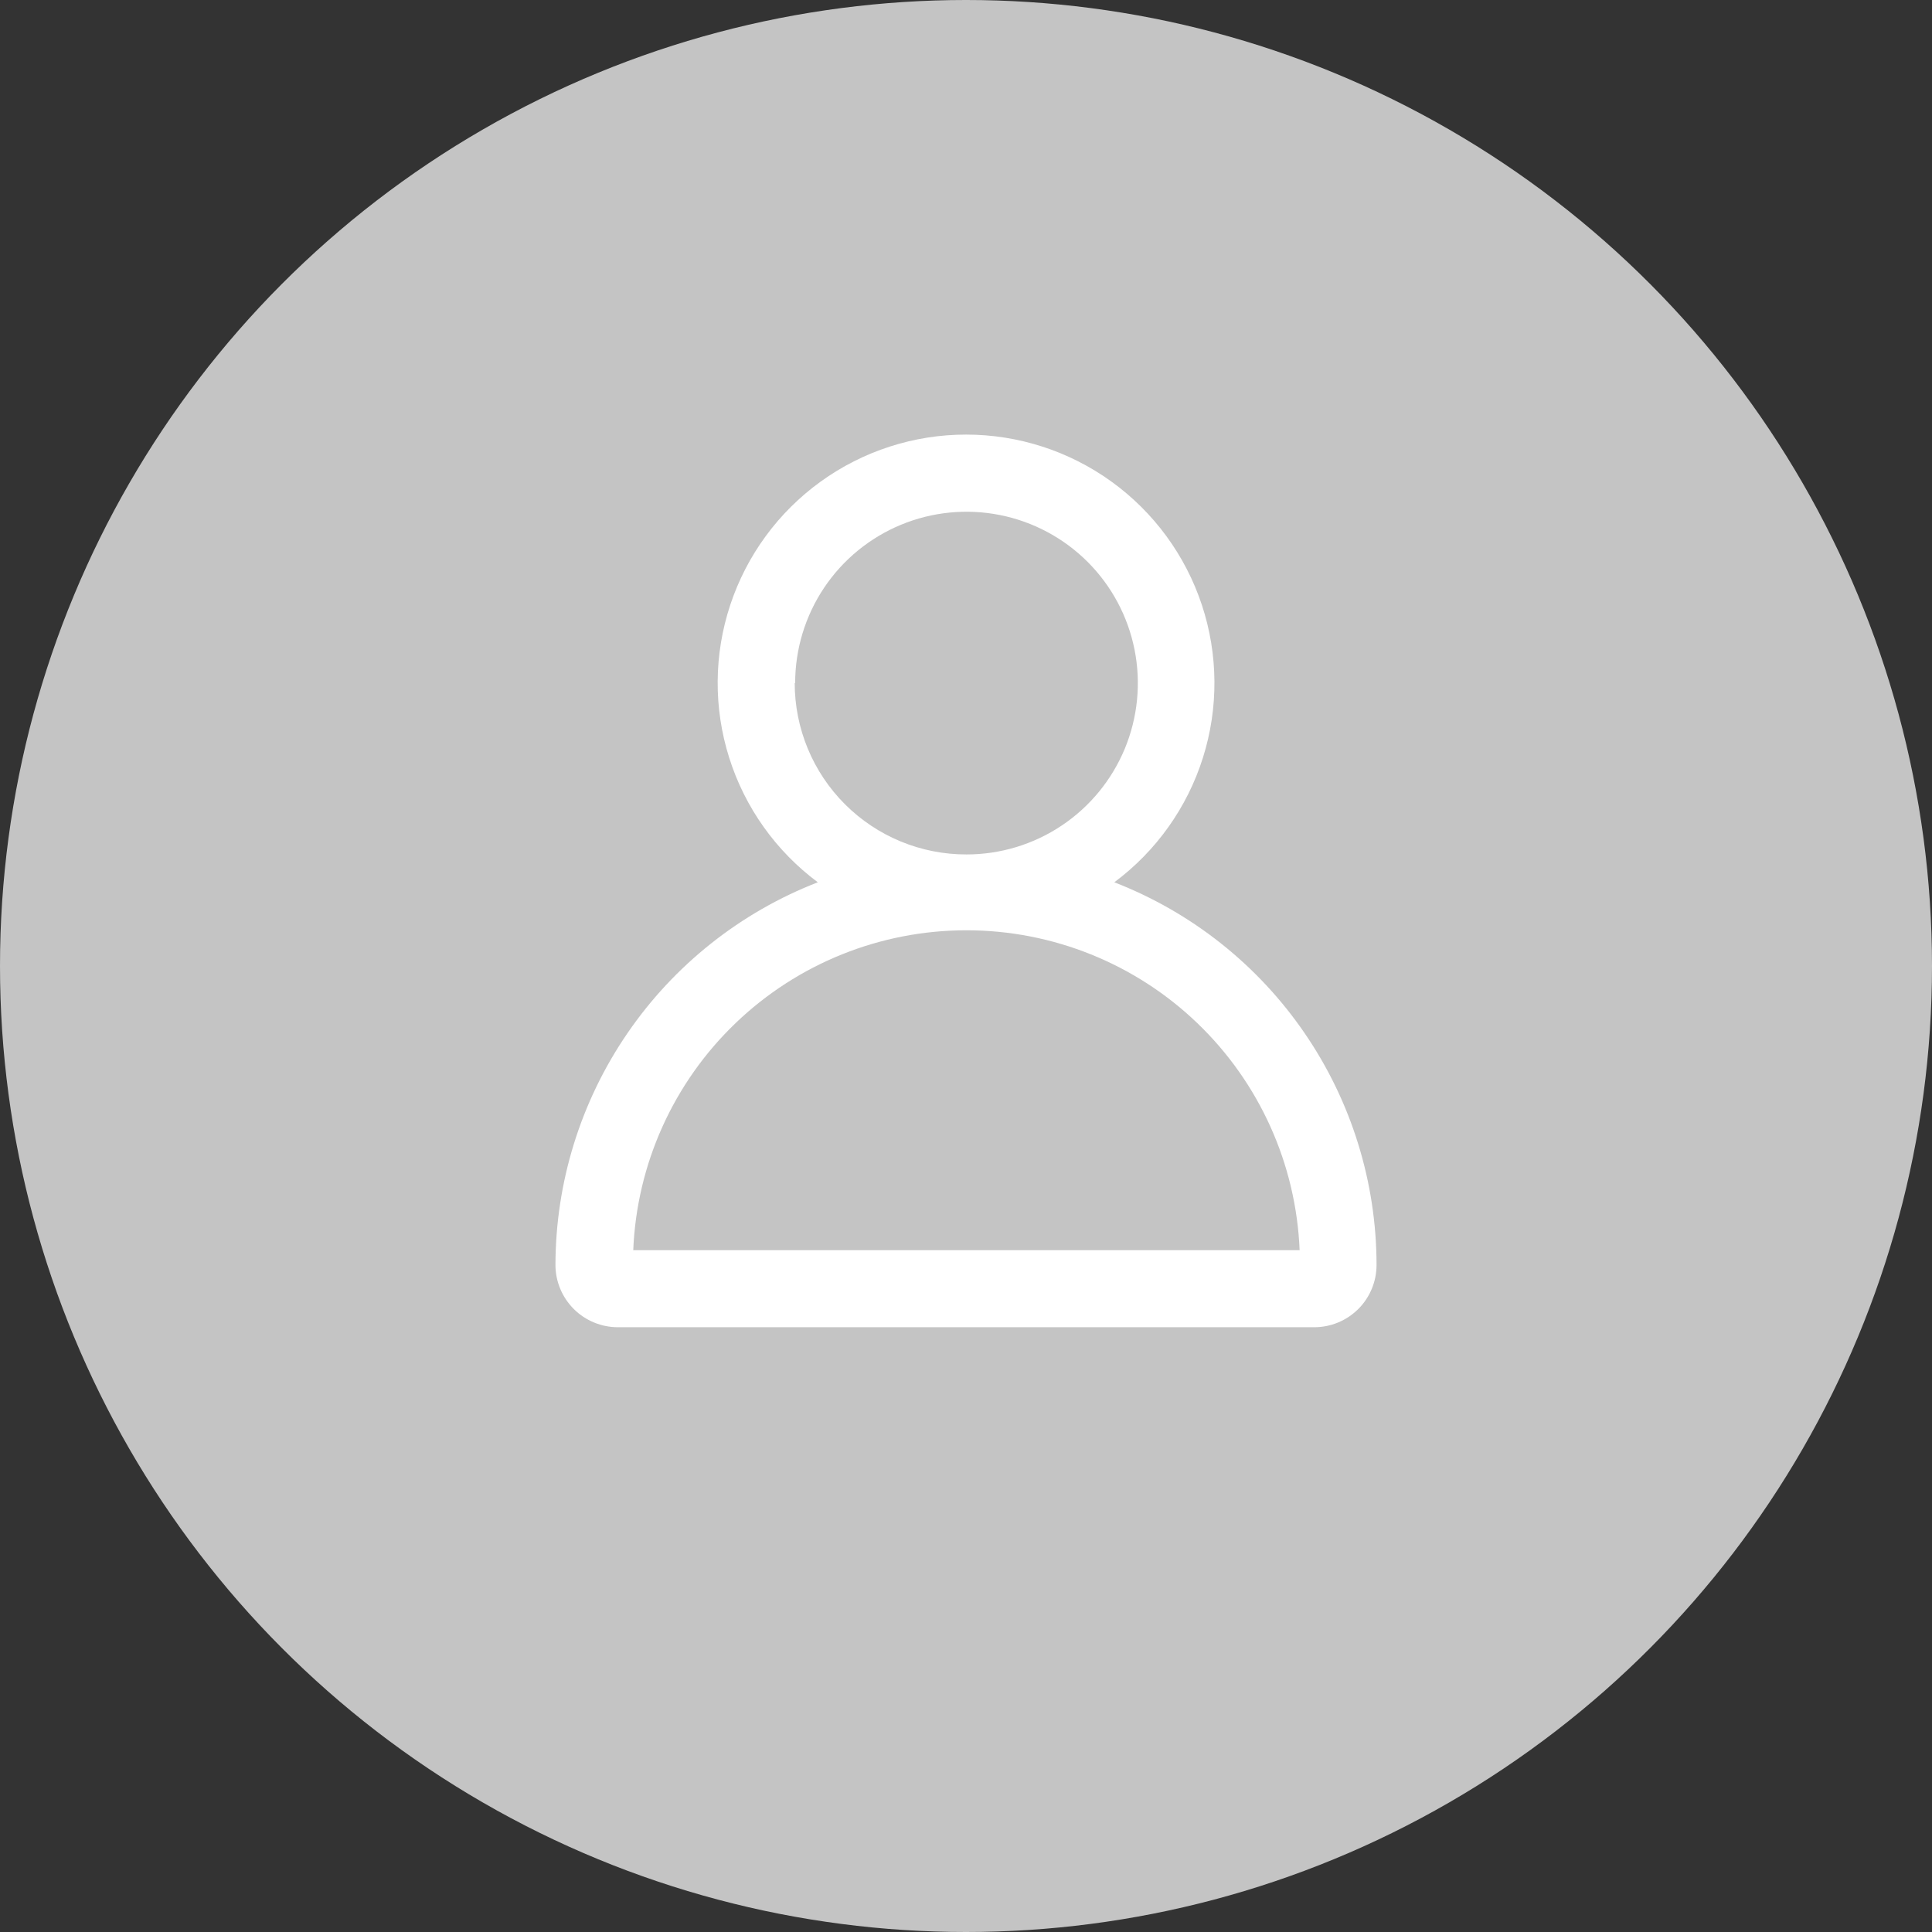
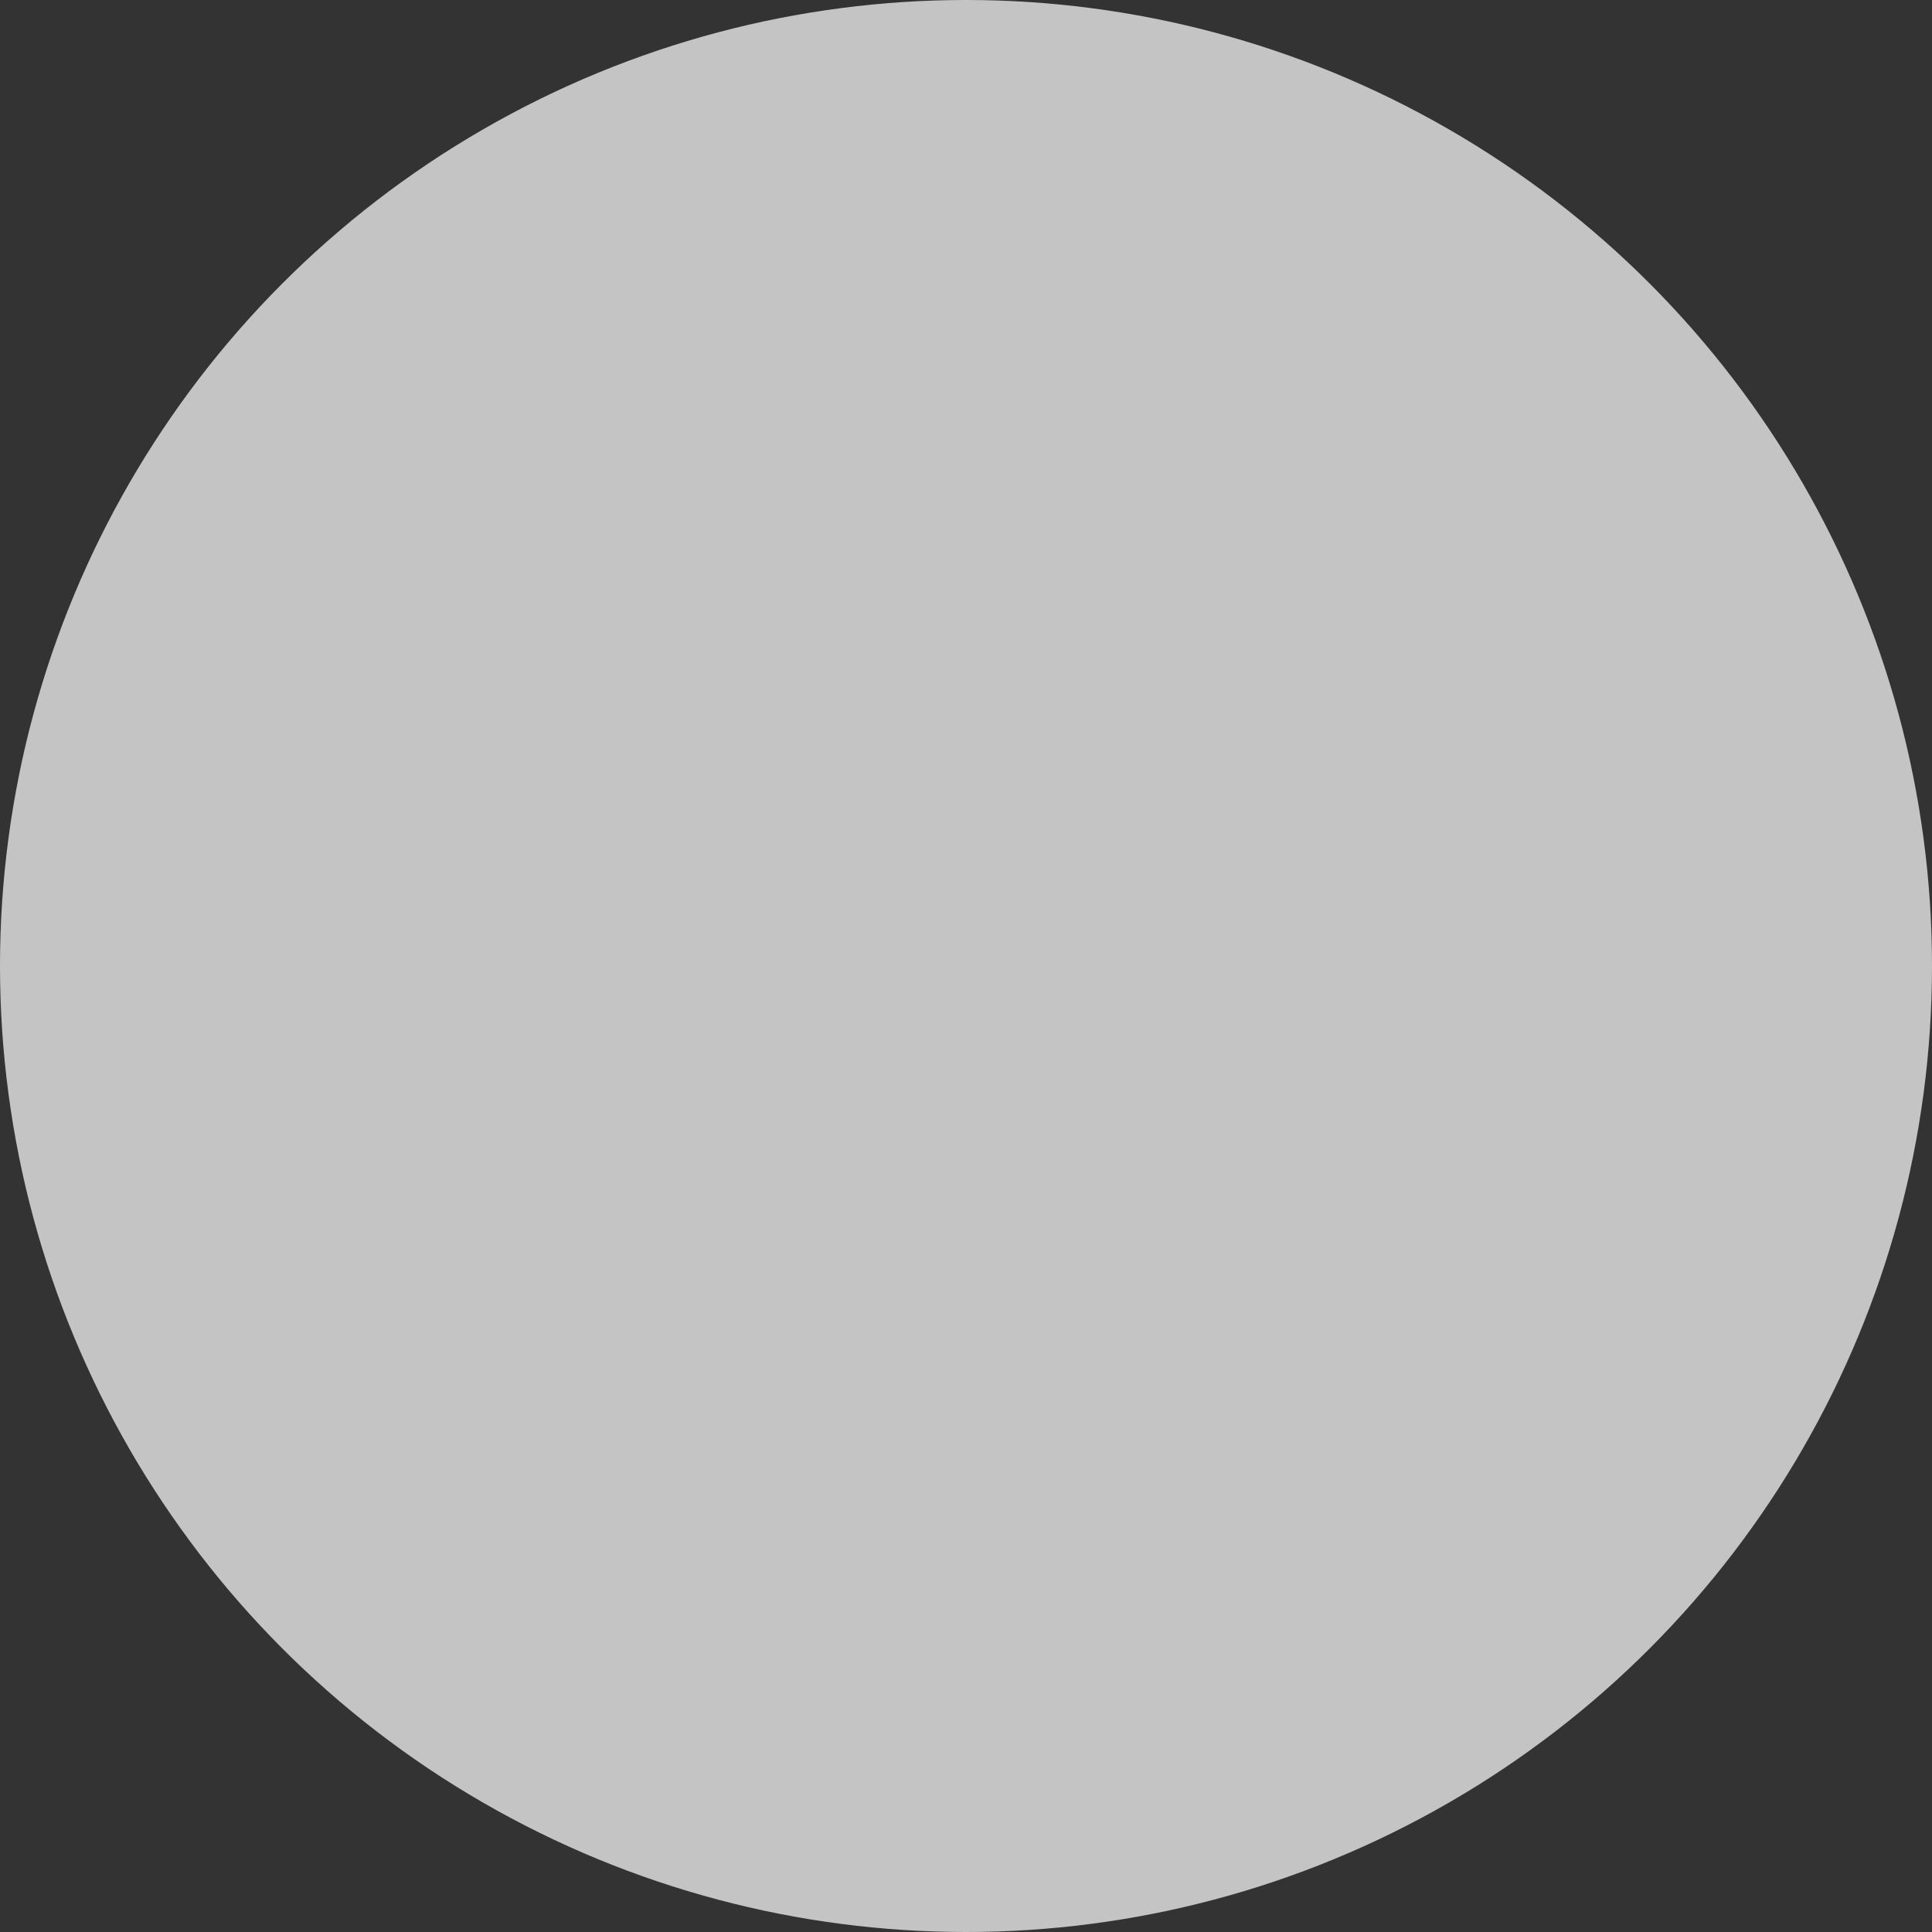
<svg xmlns="http://www.w3.org/2000/svg" width="100" height="100" viewBox="0 0 100 100" fill="none">
  <rect x="0" y="0" width="100" height="100" fill="#333333" stroke="none" />
  <circle cx="50" cy="50" r="50" fill="#C4C4C4" />
  <g clip-path="url(#clip0_81_5666)">
-     <path d="M57.676 45.667C59.844 44.054 61.45 41.798 62.263 39.221C63.077 36.644 63.057 33.875 62.208 31.31C61.358 28.744 59.722 26.511 57.531 24.929C55.34 23.346 52.706 22.494 50.003 22.494C47.3 22.494 44.666 23.346 42.475 24.929C40.284 26.511 38.648 28.744 37.798 31.31C36.948 33.875 36.929 36.644 37.743 39.221C38.556 41.798 40.161 44.054 42.33 45.667C38.333 47.219 34.899 49.942 32.476 53.479C30.052 57.016 28.754 61.203 28.75 65.49C28.756 66.344 29.1 67.16 29.706 67.761C30.312 68.362 31.132 68.698 31.985 68.697H68.02C68.444 68.698 68.863 68.615 69.254 68.454C69.646 68.292 70.002 68.055 70.302 67.757C70.602 67.458 70.84 67.103 71.002 66.712C71.165 66.321 71.249 65.902 71.25 65.478C71.246 61.193 69.949 57.009 67.526 53.474C65.104 49.938 61.671 47.217 57.676 45.667V45.667ZM41.157 35.356C41.157 33.602 41.677 31.888 42.651 30.429C43.626 28.971 45.011 27.834 46.632 27.163C48.252 26.491 50.035 26.316 51.756 26.658C53.476 27 55.057 27.845 56.297 29.085C57.537 30.326 58.382 31.906 58.724 33.626C59.066 35.347 58.891 37.13 58.22 38.751C57.548 40.371 56.412 41.756 54.953 42.731C53.495 43.706 51.78 44.226 50.026 44.226C48.859 44.228 47.704 44 46.626 43.556C45.547 43.111 44.567 42.458 43.741 41.634C42.915 40.811 42.26 39.832 41.813 38.755C41.365 37.678 41.135 36.523 41.134 35.356H41.157ZM32.777 64.71C32.958 60.257 34.854 56.047 38.069 52.961C41.283 49.874 45.567 48.151 50.023 48.151C54.479 48.151 58.763 49.874 61.977 52.961C65.191 56.047 67.087 60.257 67.268 64.71H32.777Z" fill="white" />
-   </g>
+     </g>
  <defs>
    <clipPath id="clip0_81_5666">
      <rect width="42.5" height="46.197" fill="white" transform="translate(28.75 22.5)" />
    </clipPath>
  </defs>
</svg>